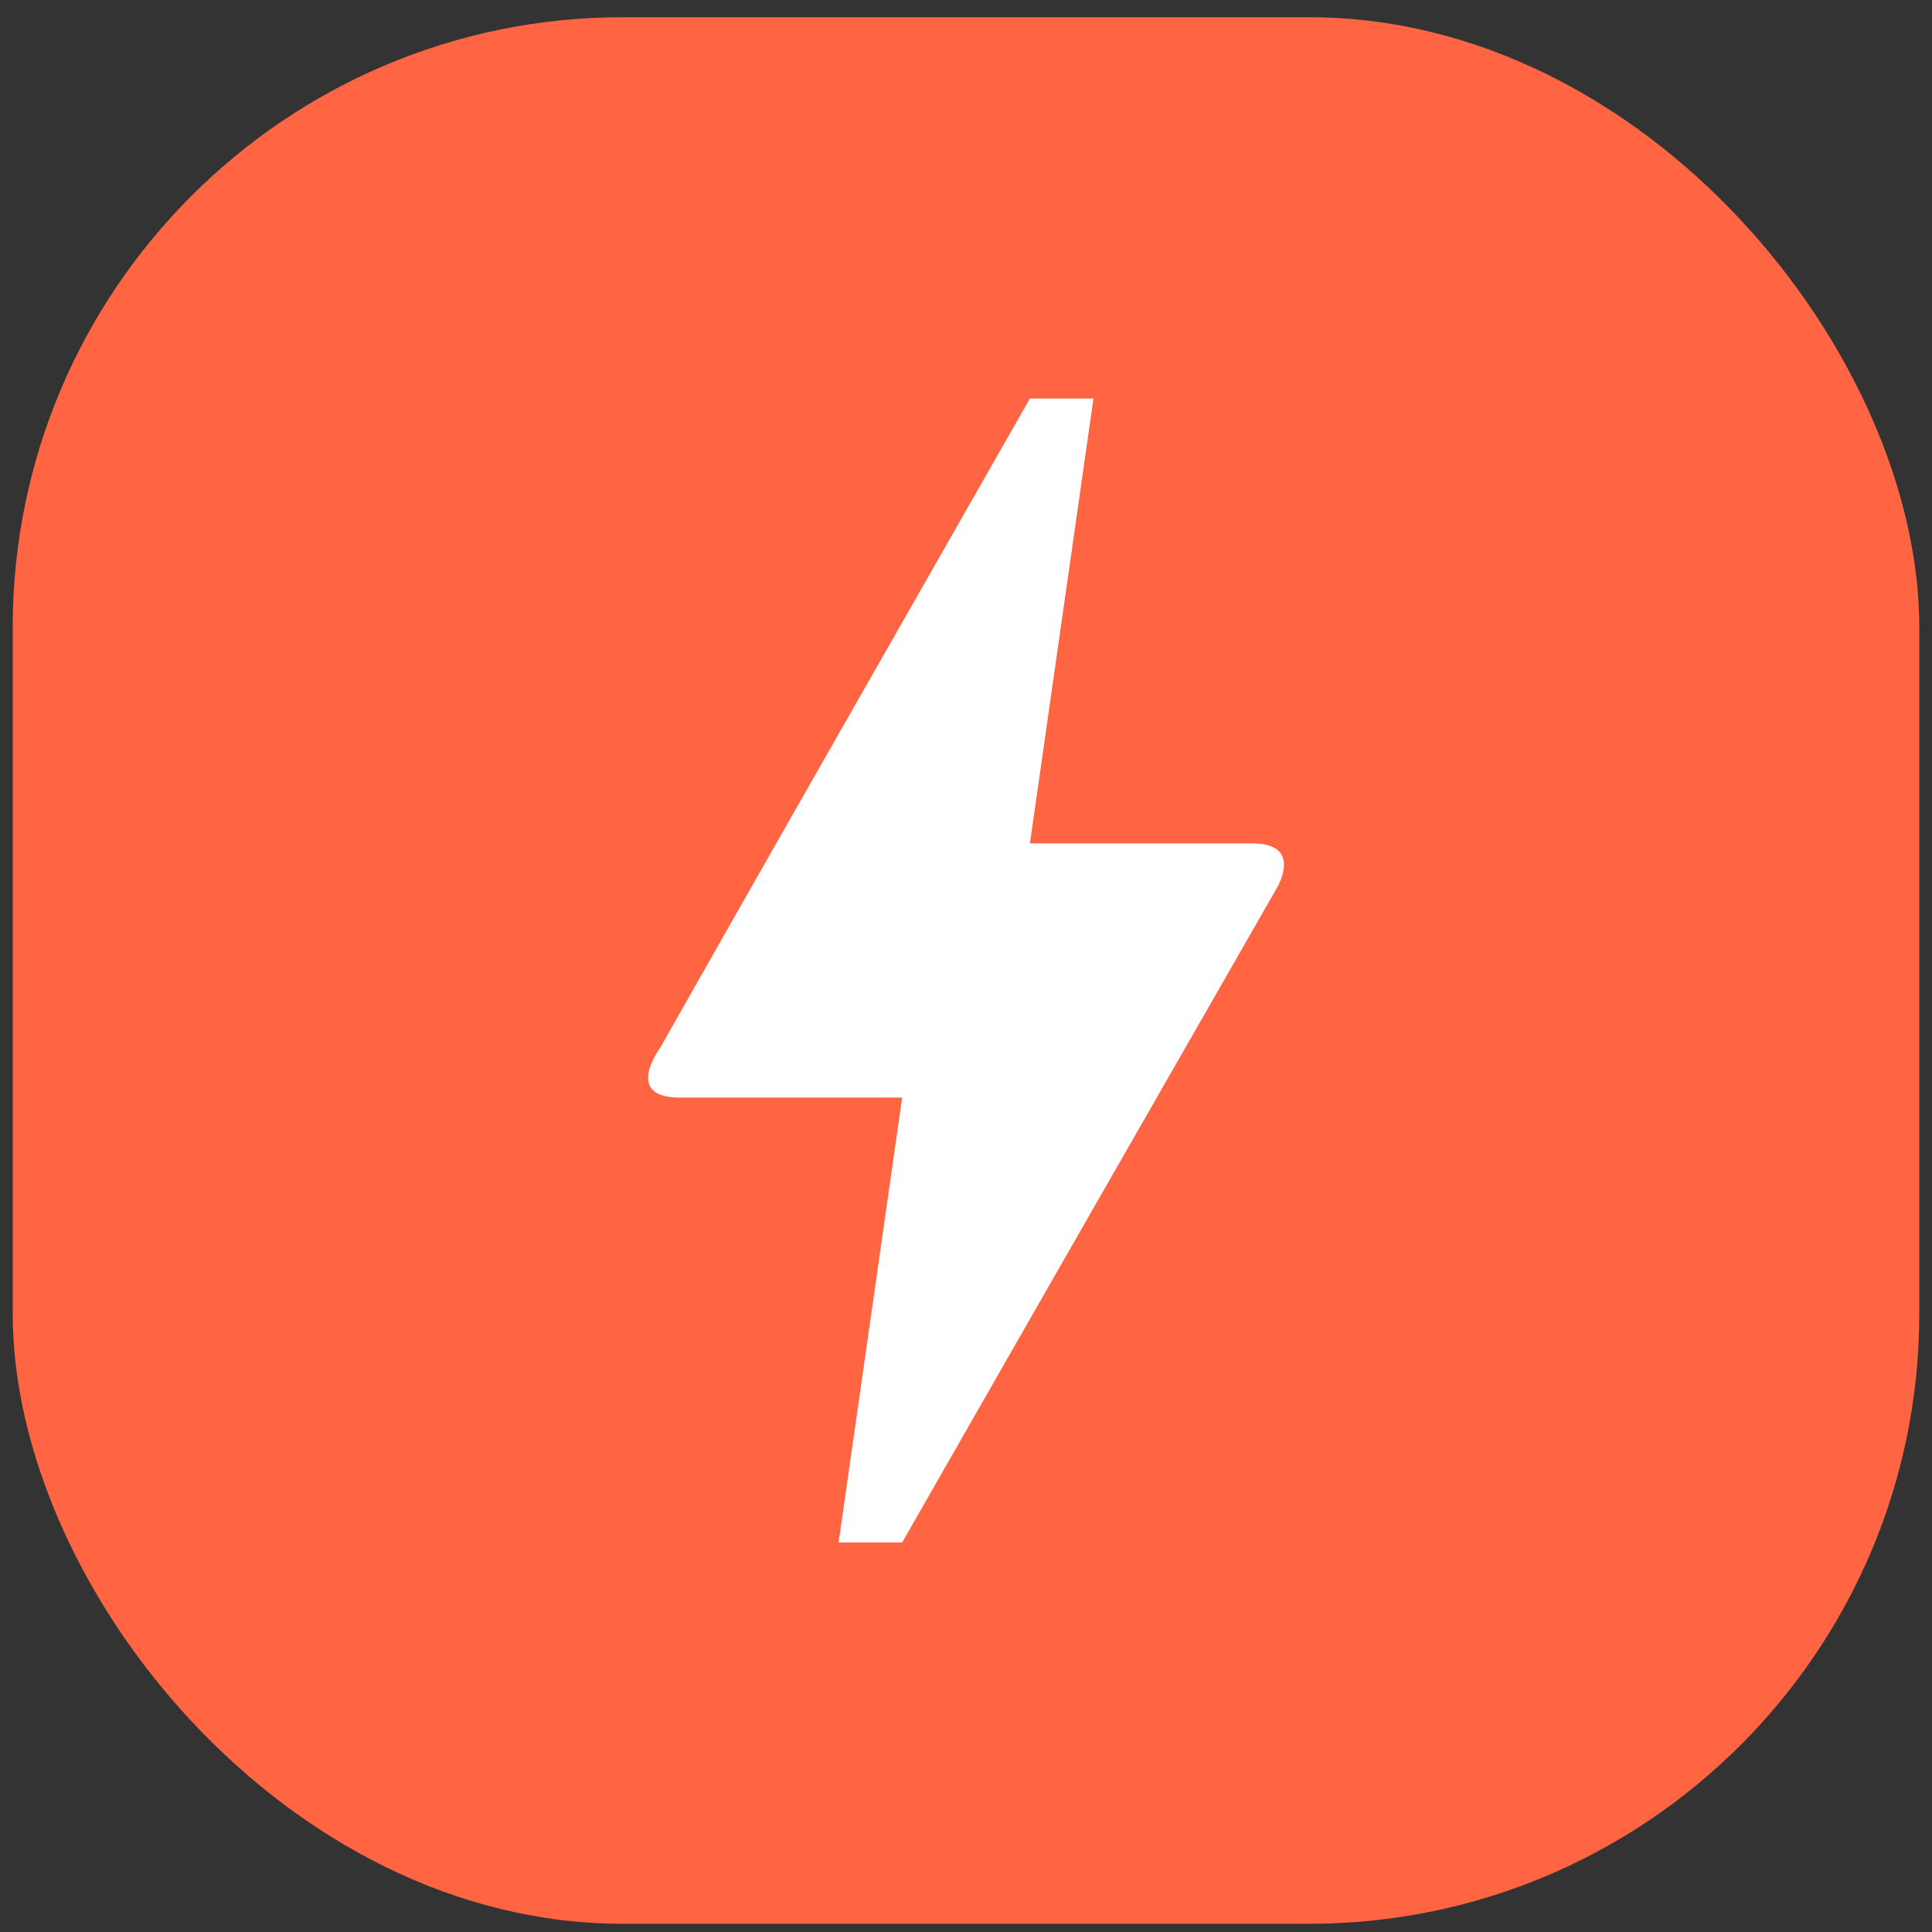
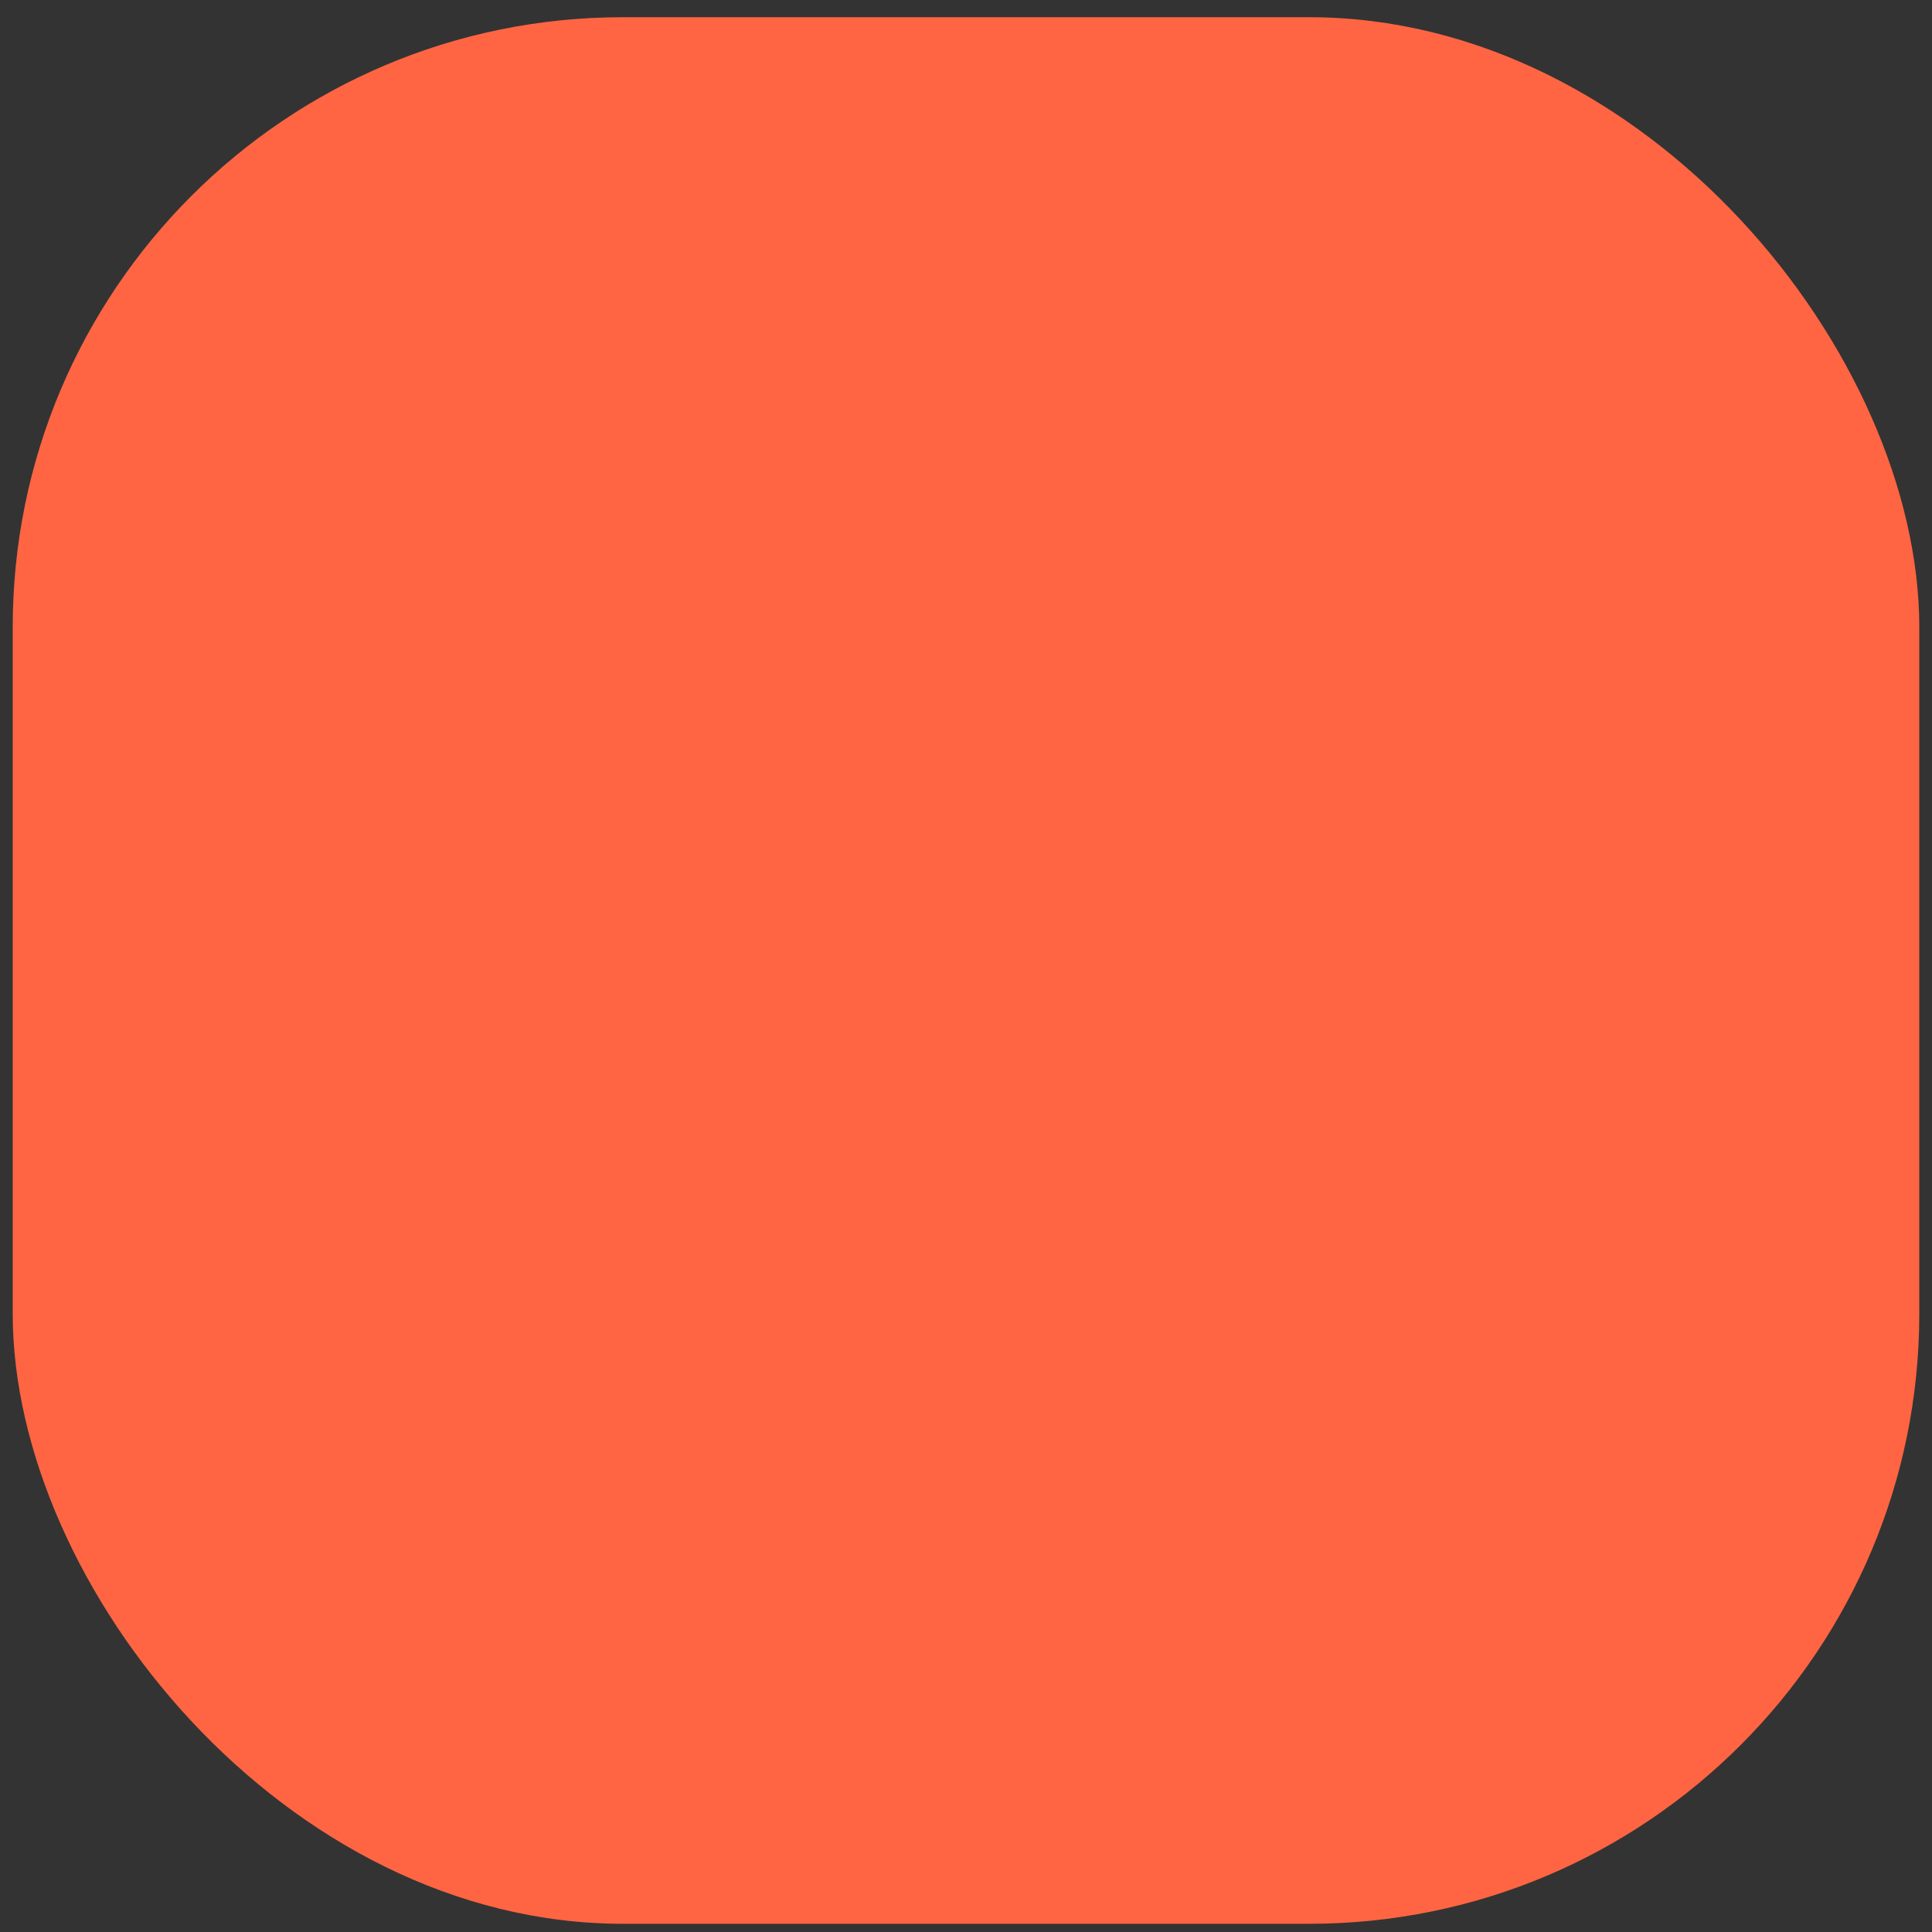
<svg xmlns="http://www.w3.org/2000/svg" width="76" height="76" viewBox="0 0 76 76" fill="none">
  <rect x="0" y="0" width="76" height="76" fill="#333333" stroke="none" />
  <rect x="0.5" y="0.677" width="75" height="75" rx="24" fill="#FF6542" />
-   <path d="M35.489 60.677H32.989L35.489 43.177H26.739C24.539 43.177 25.914 41.302 25.964 41.227C29.189 35.527 34.039 27.027 40.514 15.677H43.014L40.514 33.177H49.289C50.289 33.177 50.839 33.652 50.289 34.827C40.414 52.052 35.489 60.677 35.489 60.677Z" fill="white" />
</svg>